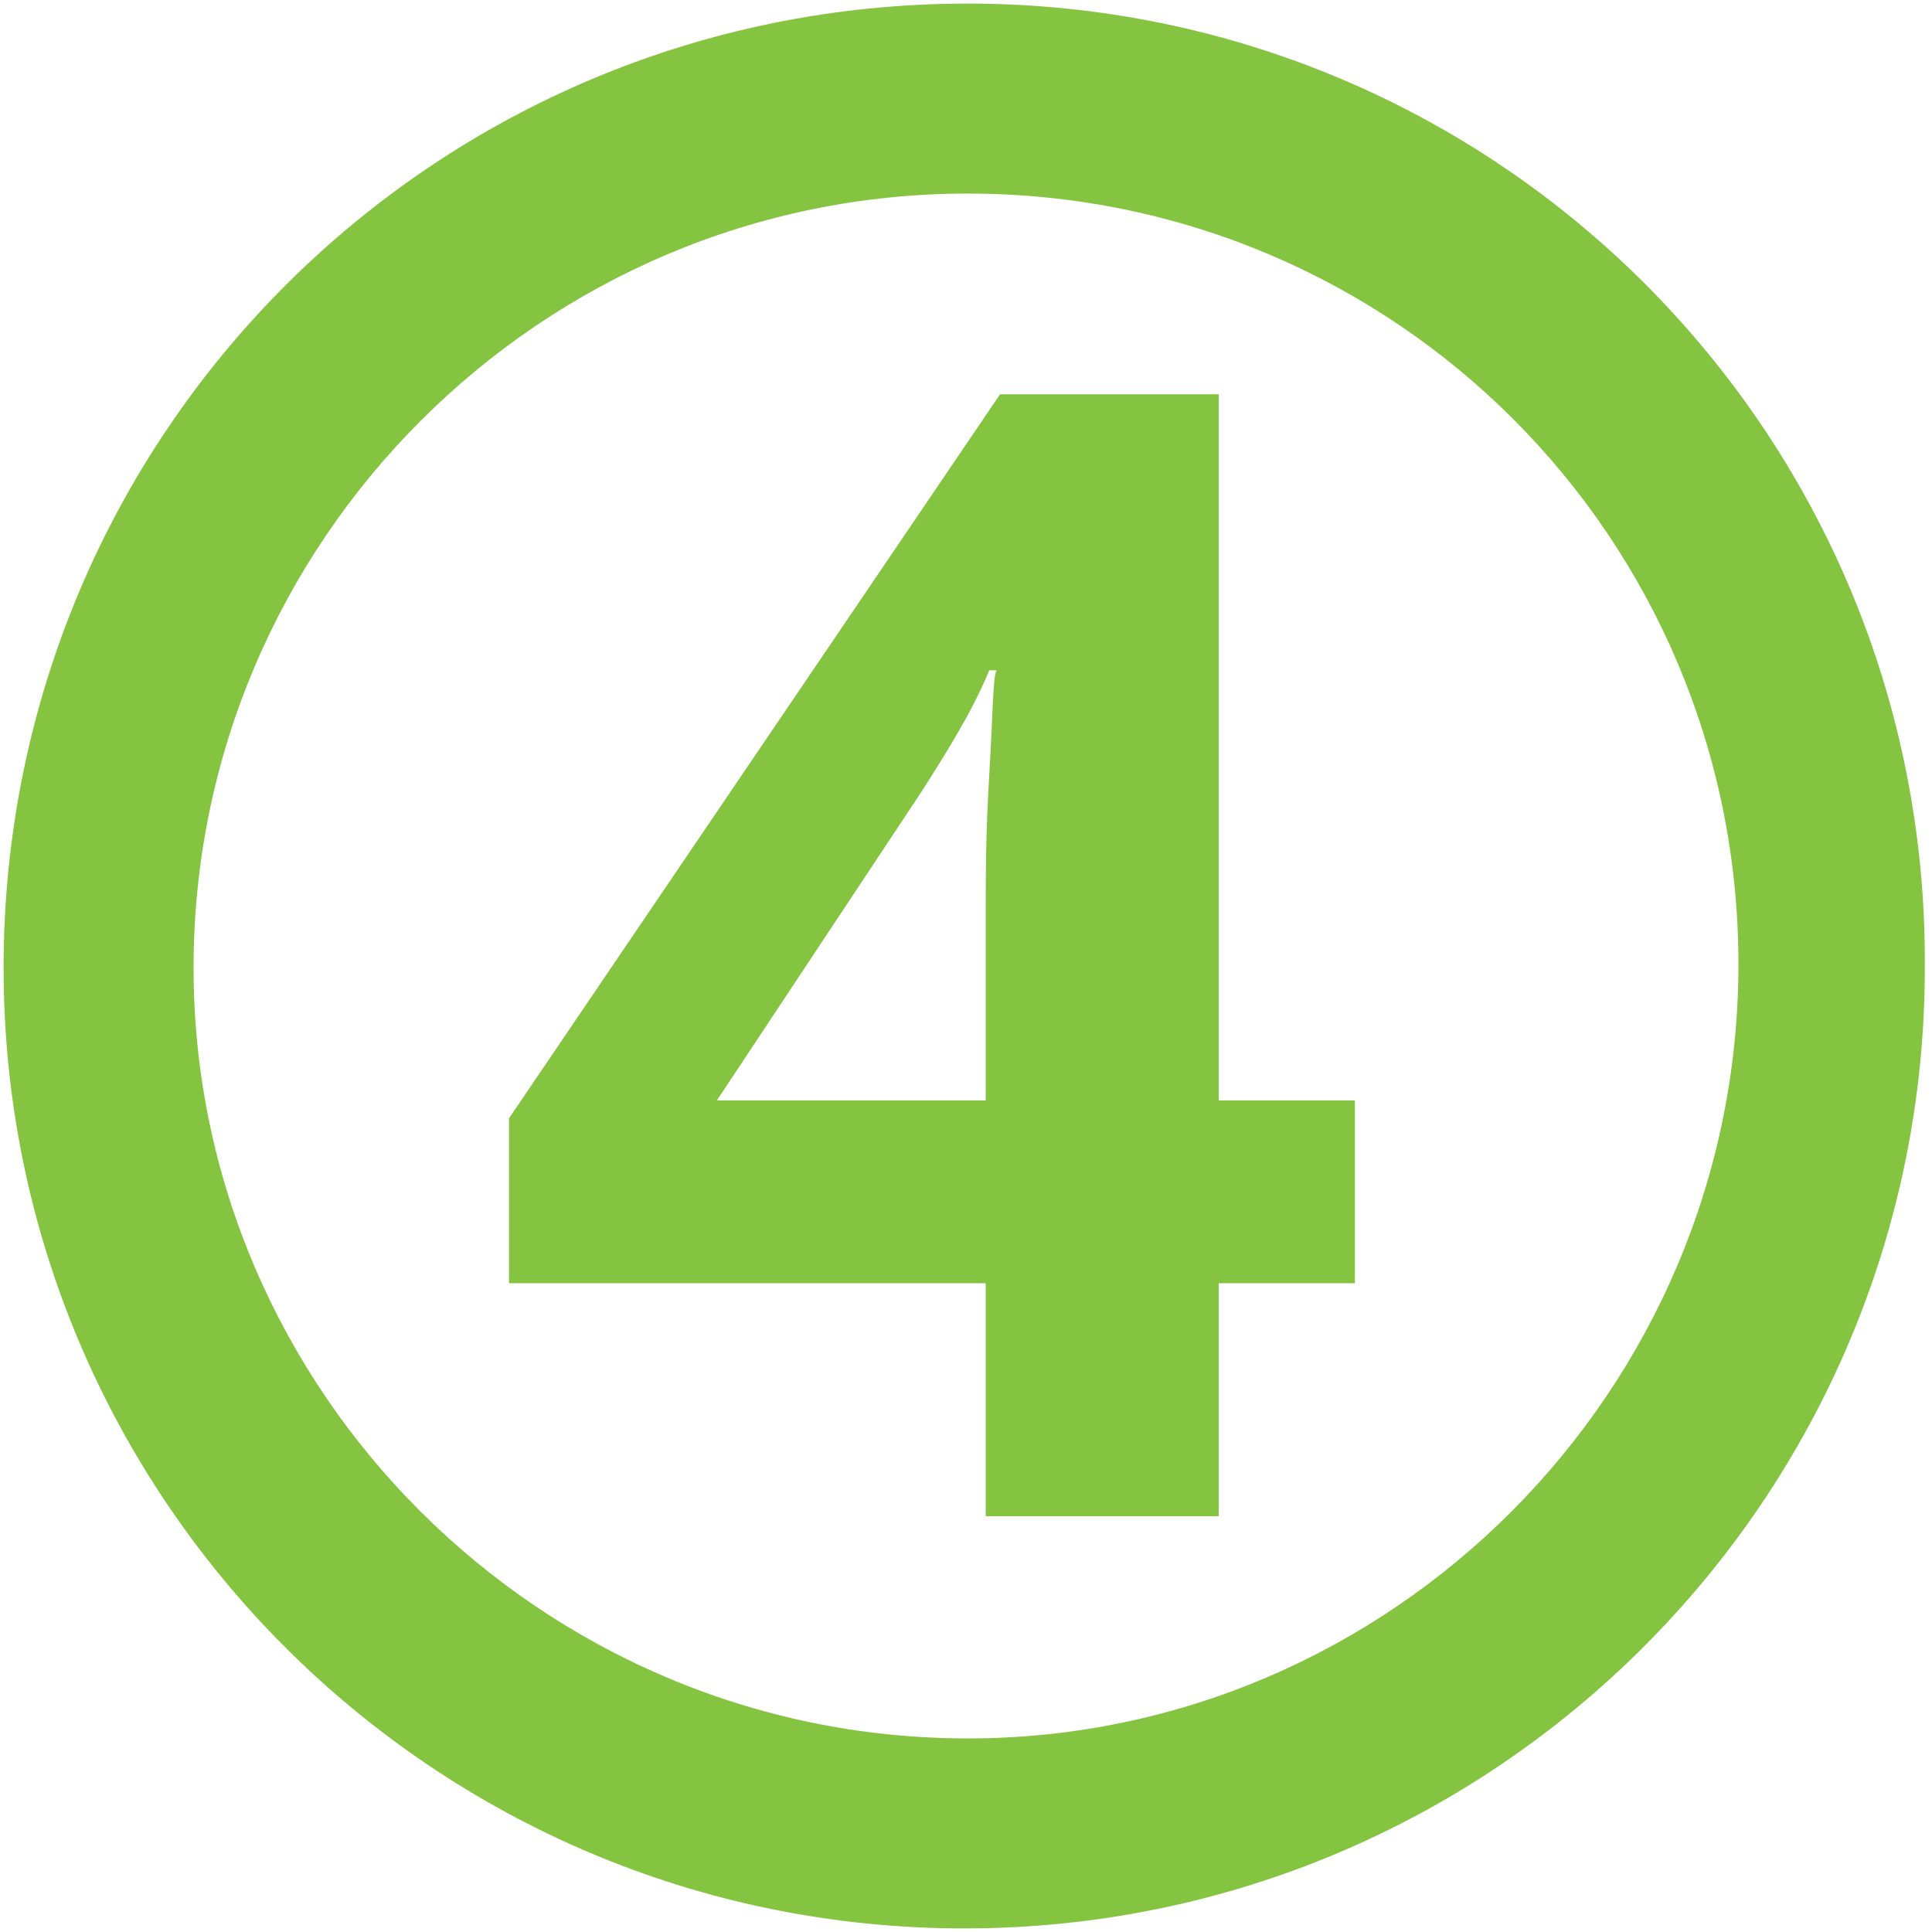
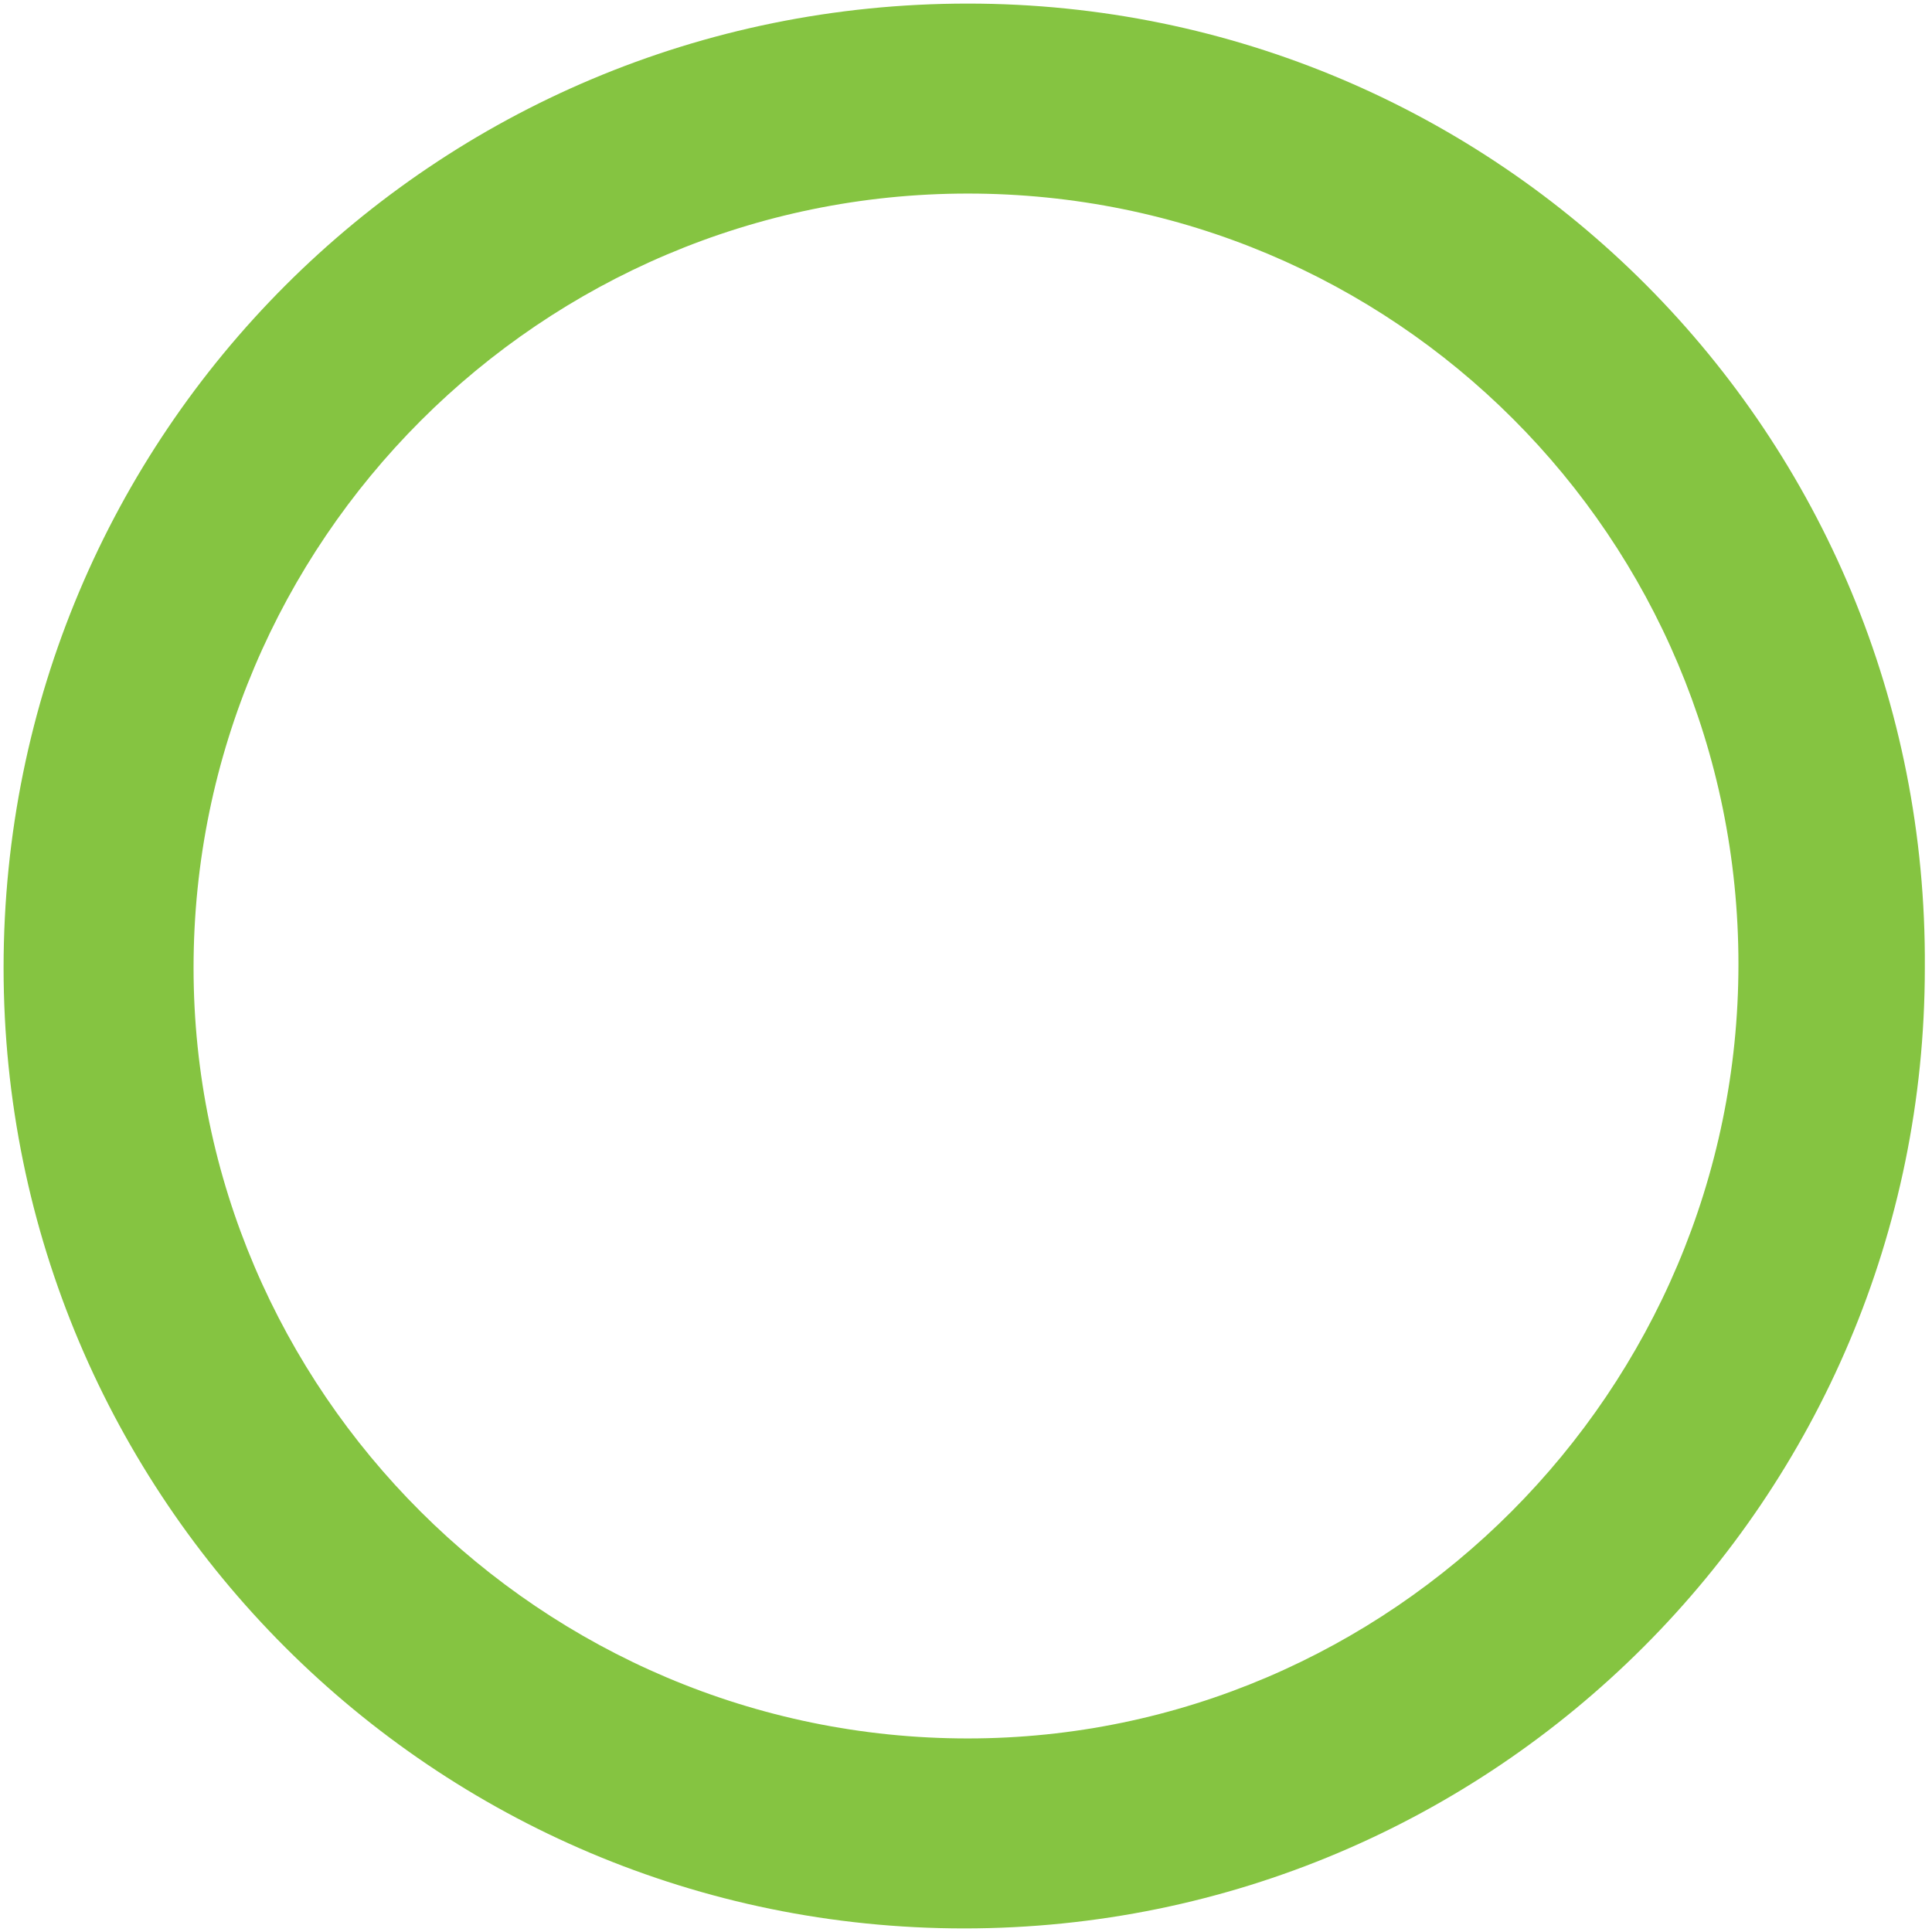
<svg xmlns="http://www.w3.org/2000/svg" version="1.1" id="Layer_1" x="0px" y="0px" viewBox="0 0 53.9 53.9" style="enable-background:new 0 0 53.9 53.9;" xml:space="preserve">
  <style type="text/css">
	.st0{fill:#85C441;}
</style>
  <path class="st0" d="M27,0.1C12.1,0.1,0.1,12.1,0.1,27c0,14.8,12,26.8,26.8,26.8c14.8,0,26.8-12,26.8-26.8  C53.8,12.1,41.8,0.1,27,0.1z M27,48.5C15.1,48.5,5.4,38.8,5.4,27C5.4,15.1,15.1,5.4,27,5.4c11.9,0,21.5,9.6,21.5,21.5  C48.5,38.8,38.8,48.5,27,48.5z" />
  <g>
-     <path class="st0" d="M37.8,35.8H34v6.5h-6.5v-6.5H14.2v-4.6L27.9,11H34v19.7h3.8V35.8z M27.5,30.7v-5.3c0-0.9,0-2.2,0.1-3.8   c0.1-1.7,0.1-2.7,0.2-2.9h-0.2c-0.5,1.2-1.2,2.3-1.9,3.4L20,30.7H27.5z" />
-   </g>
+     </g>
</svg>